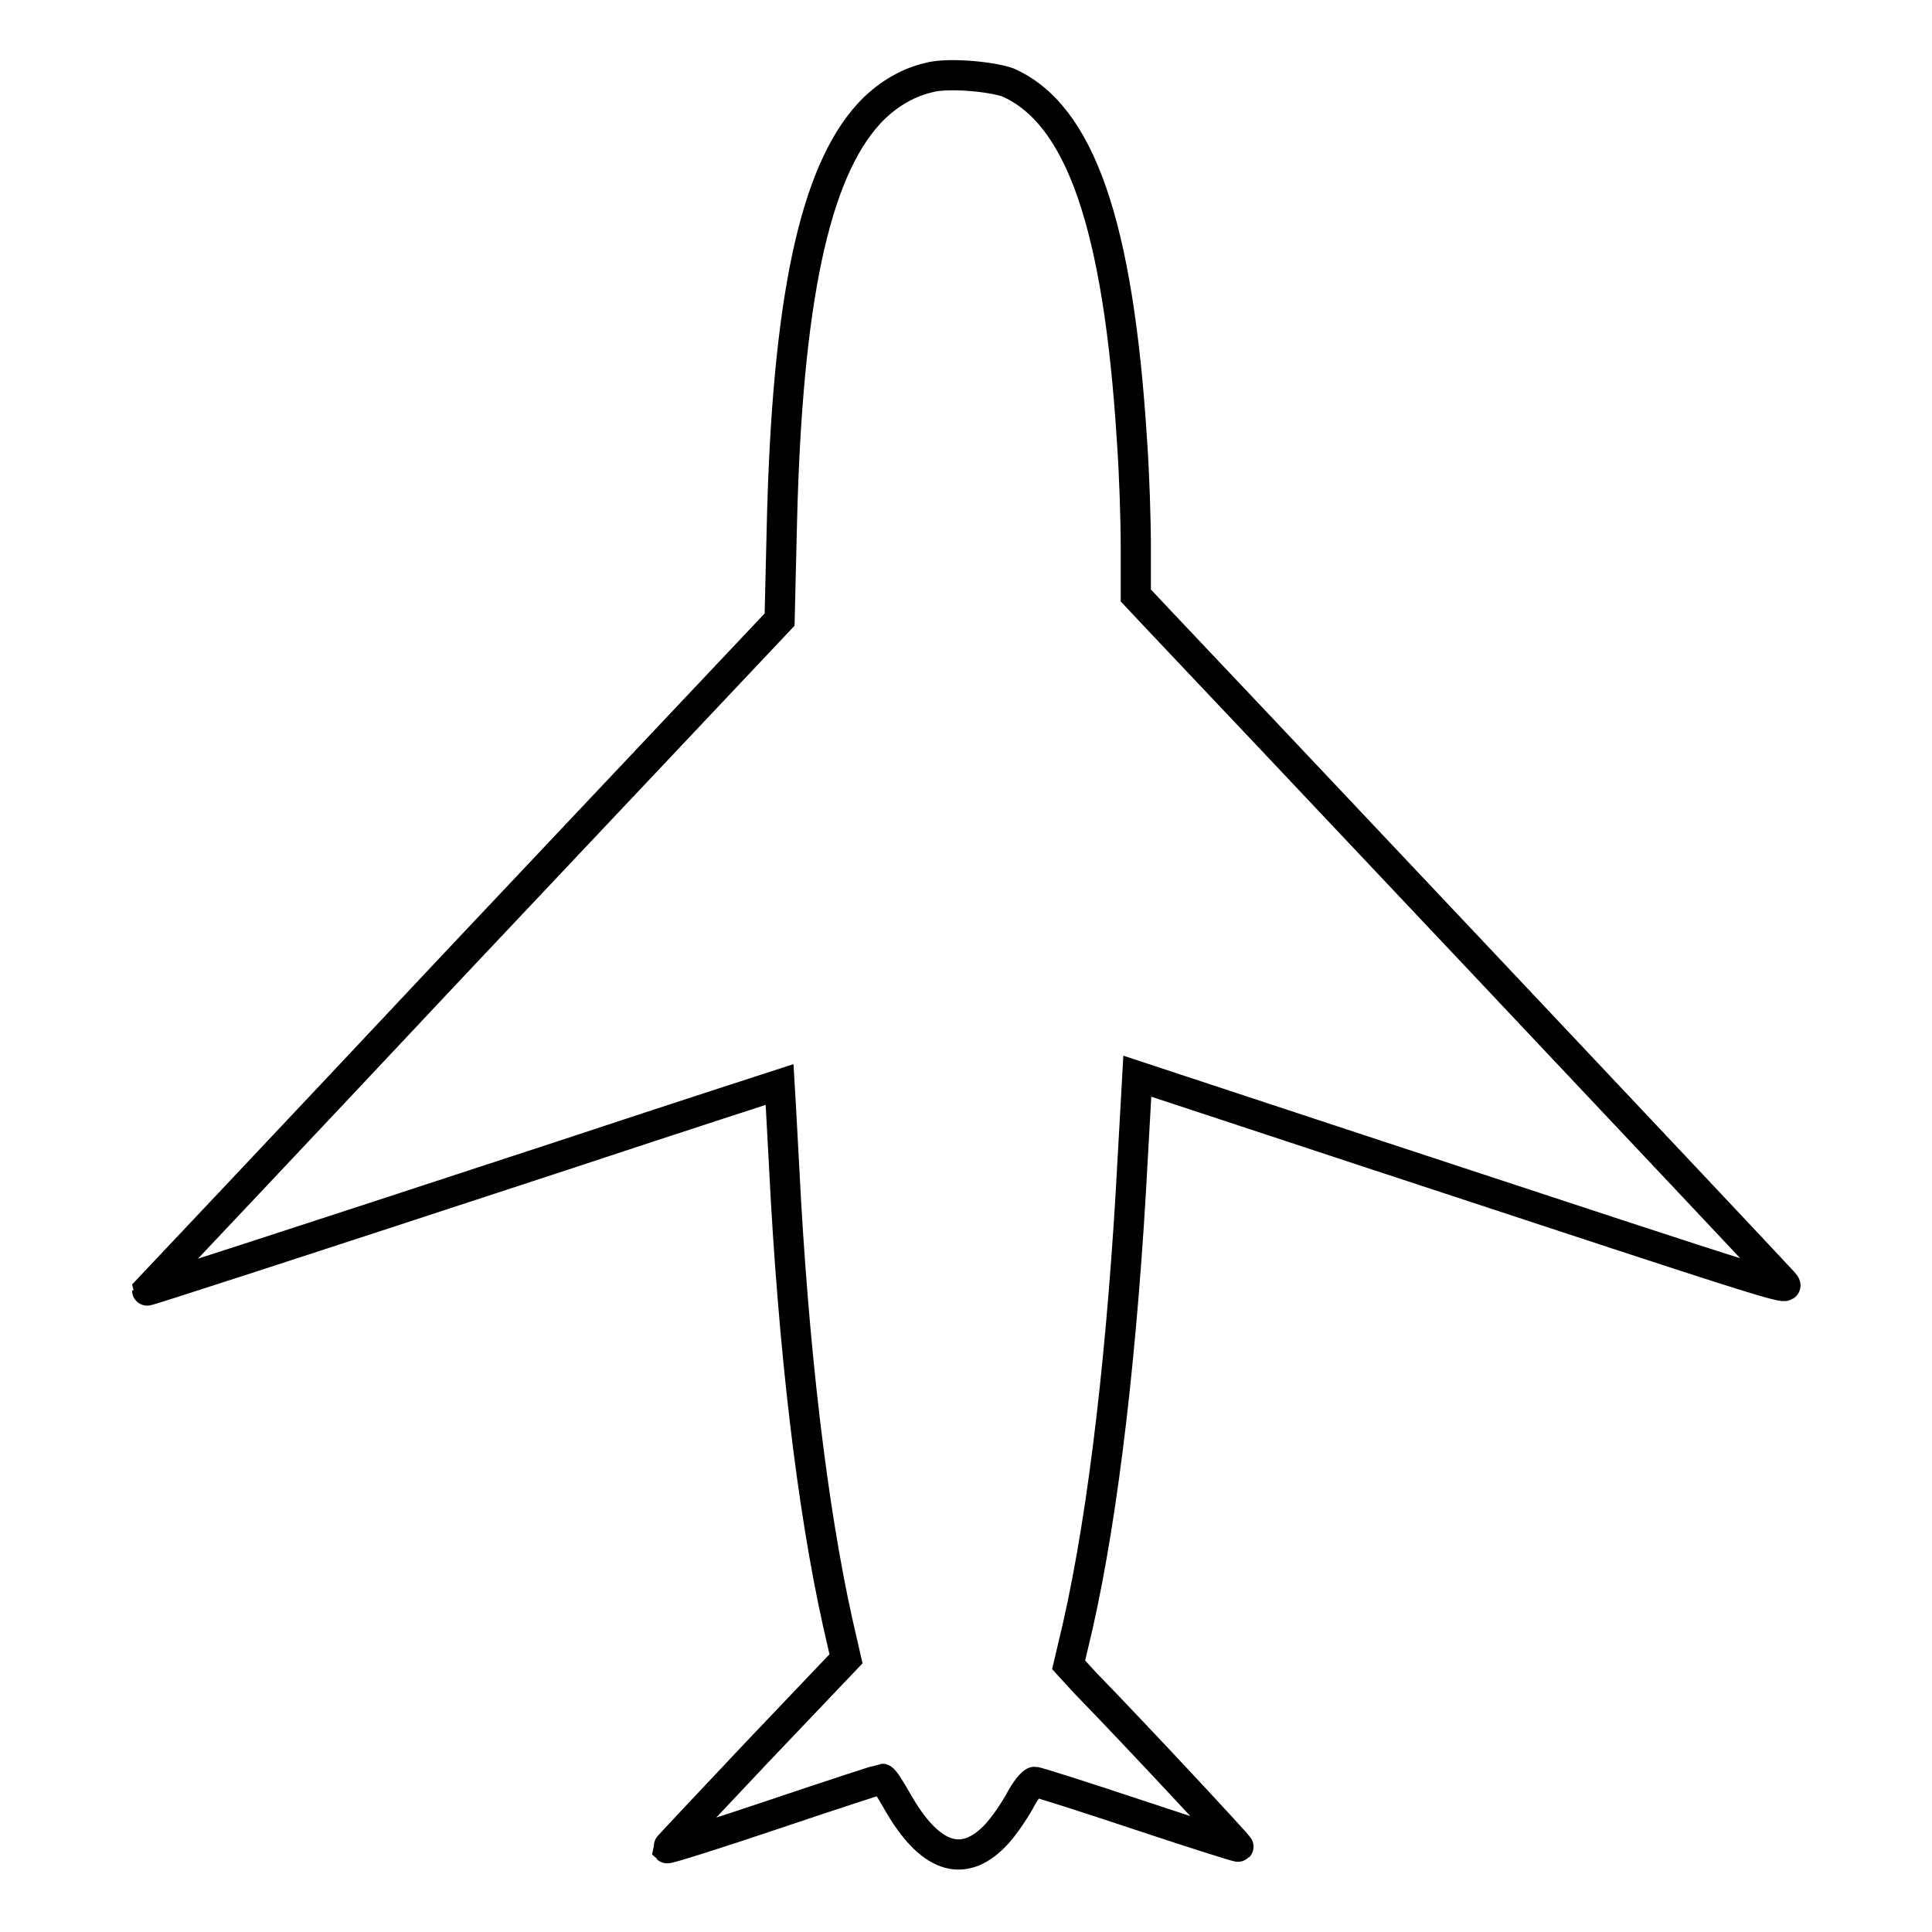
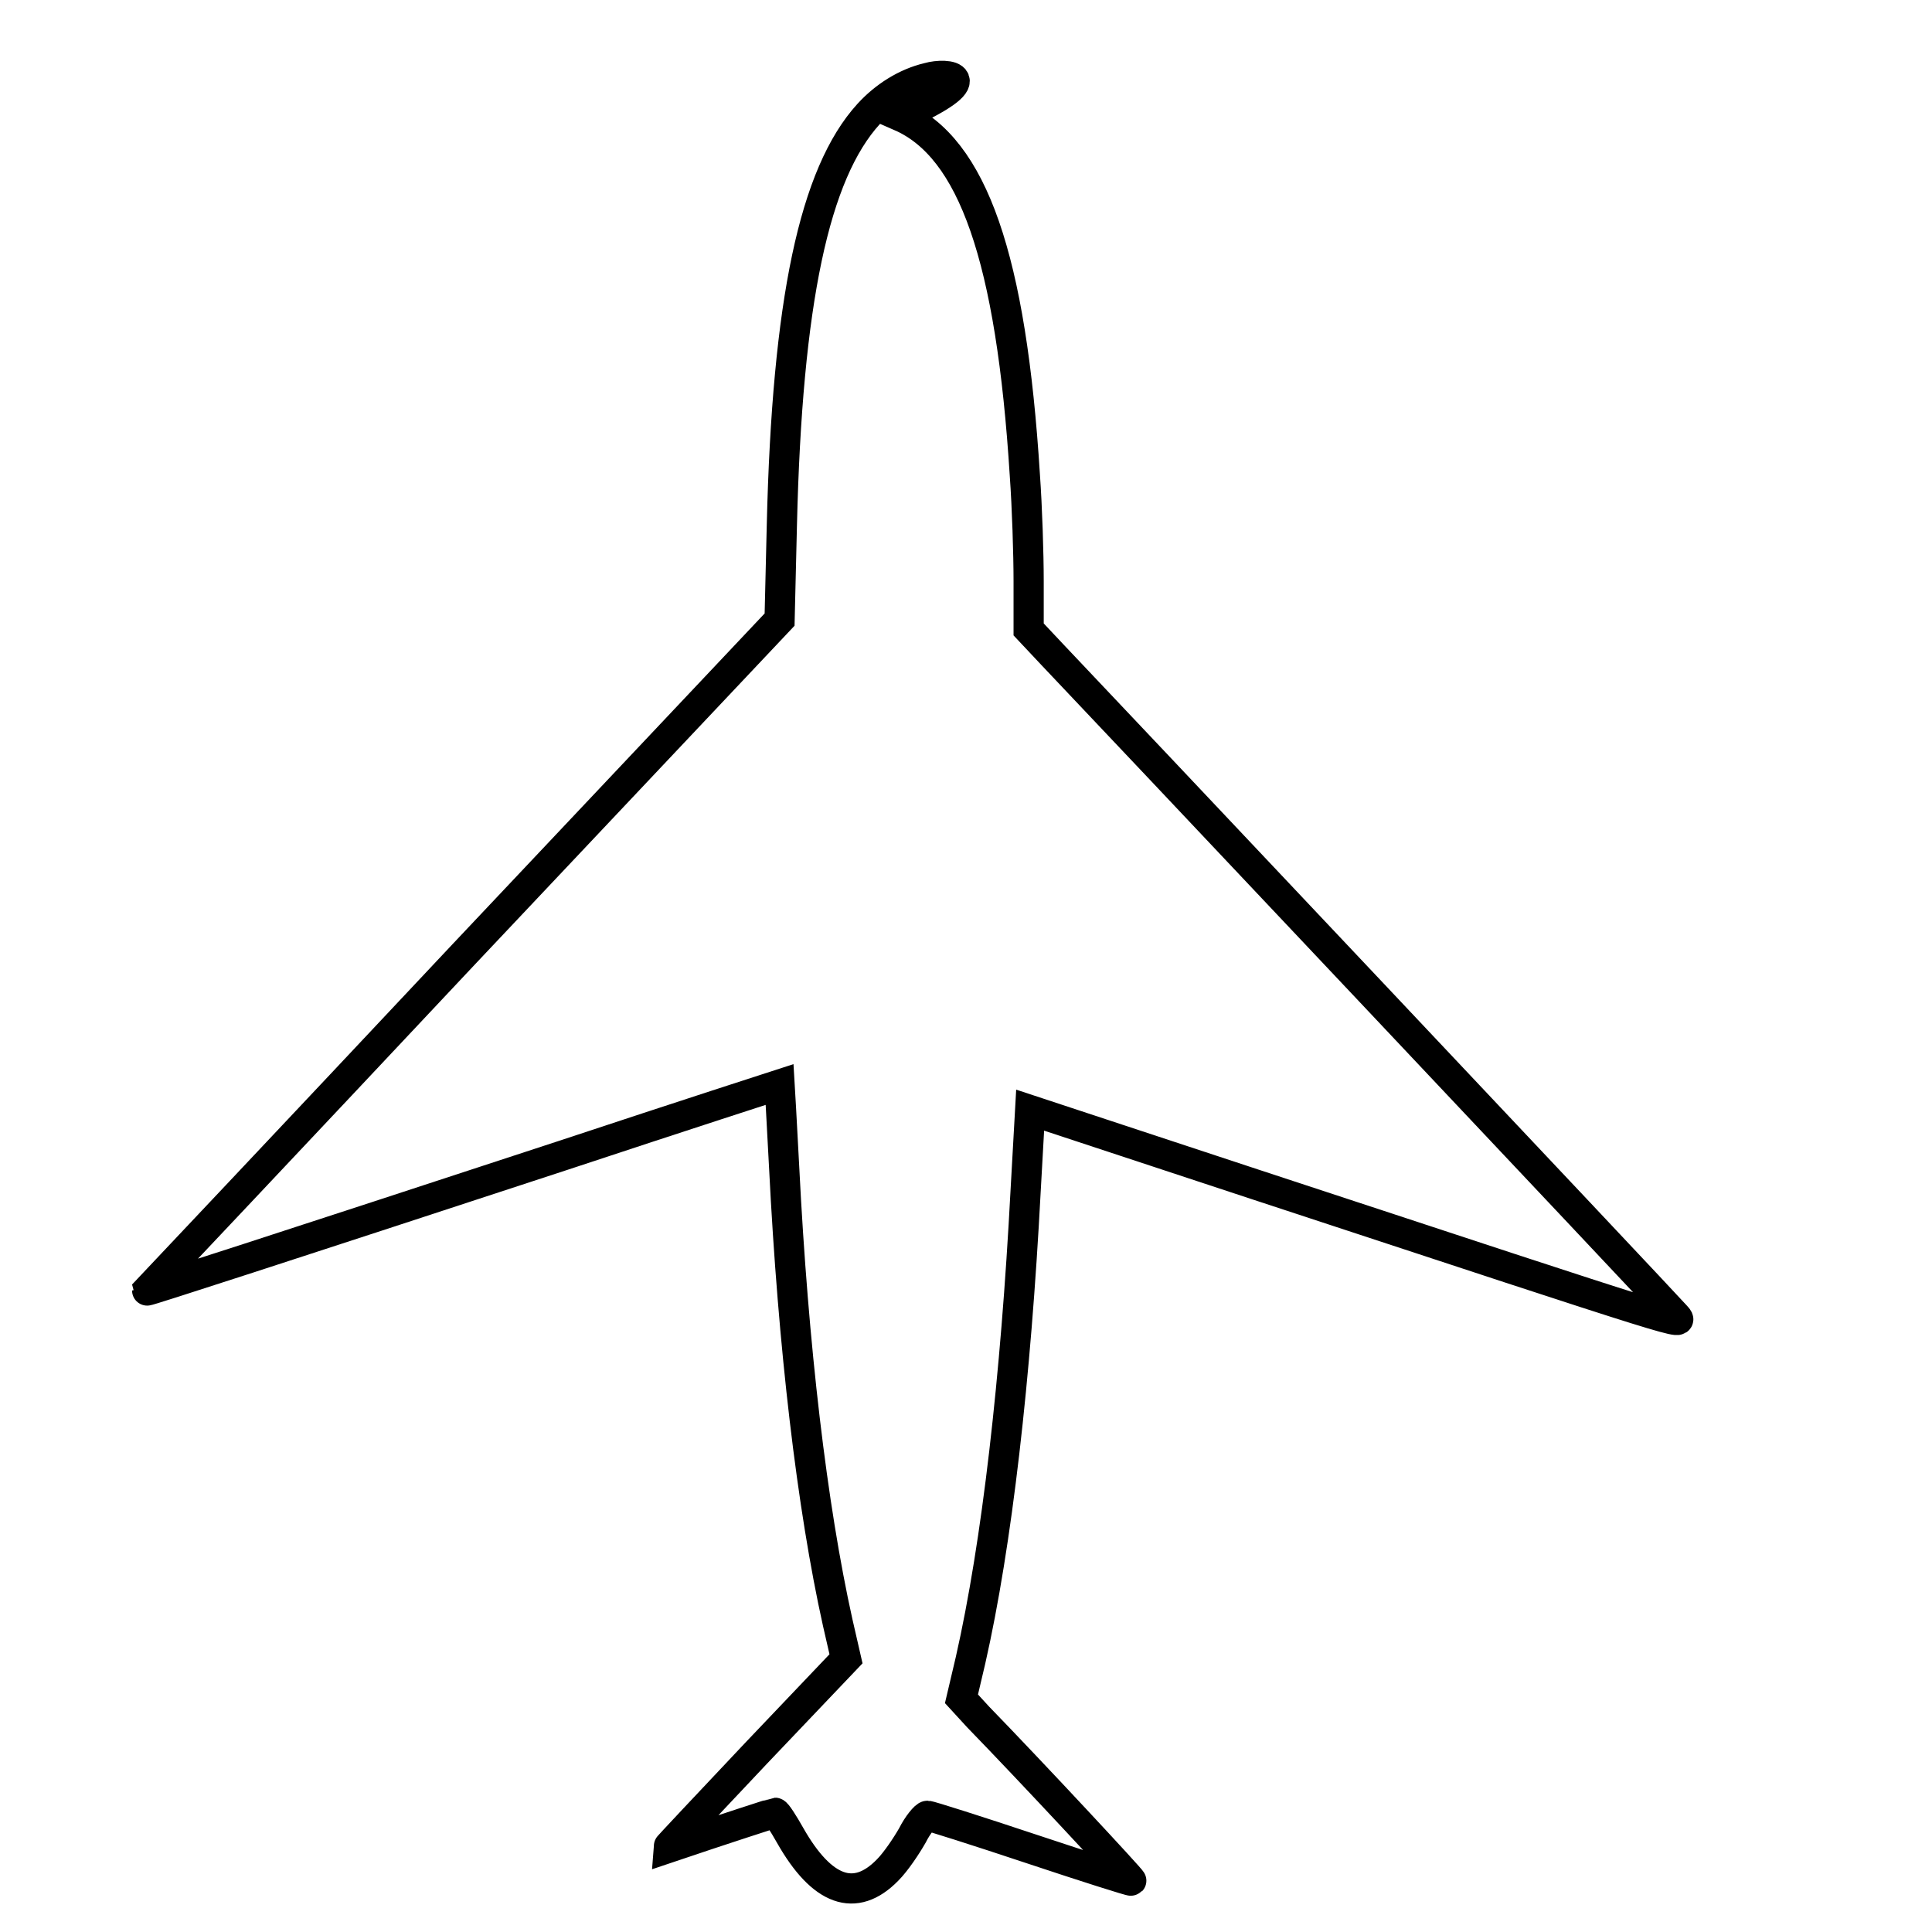
<svg xmlns="http://www.w3.org/2000/svg" version="1.1" x="0px" y="0px" viewBox="0 0 256 256" enable-background="new 0 0 256 256" xml:space="preserve">
  <g>
    <g>
      <g>
-         <path stroke-width="4" fill-opacity="0" stroke="#000000" d="M123,10.3c-3,0.7-5.8,2.5-7.9,4.8c-7.2,7.9-10.8,24.9-11.5,54.5l-0.3,12.5l-41.9,44.4c-23,24.5-41.9,44.5-41.9,44.5c0,0.1,17.3-5.5,55.1-17.9c15.7-5.2,28.7-9.4,28.7-9.4c0,0,0.3,5,0.6,10.9c1.2,23.9,3.7,45.1,7.1,60.4l1.1,4.8l-11.9,12.5c-6.5,6.9-11.8,12.5-11.8,12.6c0.1,0.1,6.5-1.9,14.2-4.5c7.7-2.6,14.2-4.7,14.3-4.7c0.2,0,1.1,1.4,2,3c4.2,7.4,8.6,9,12.9,4.6c1.1-1.1,2.5-3.2,3.3-4.6c0.7-1.4,1.7-2.6,2-2.6s6.6,2,13.8,4.4c7.2,2.4,13.2,4.3,13.2,4.2c0.1-0.1-13.3-14.5-20.3-21.7l-2.2-2.4l1.2-5.1c3.5-15.4,6-37.4,7.3-62.2l0.6-10.7l30,9.9c58.6,19.3,56.7,18.7,55.5,17.3c-1.3-1.5-78.2-83-82.6-87.6l-3.1-3.3v-6.4c0-3.6-0.2-9.8-0.5-14c-1.8-28.8-6.9-43.4-16.5-47.6C131.1,10.1,125.4,9.6,123,10.3z" />
+         <path stroke-width="4" fill-opacity="0" stroke="#000000" d="M123,10.3c-3,0.7-5.8,2.5-7.9,4.8c-7.2,7.9-10.8,24.9-11.5,54.5l-0.3,12.5l-41.9,44.4c-23,24.5-41.9,44.5-41.9,44.5c0,0.1,17.3-5.5,55.1-17.9c15.7-5.2,28.7-9.4,28.7-9.4c0,0,0.3,5,0.6,10.9c1.2,23.9,3.7,45.1,7.1,60.4l1.1,4.8l-11.9,12.5c-6.5,6.9-11.8,12.5-11.8,12.6c7.7-2.6,14.2-4.7,14.3-4.7c0.2,0,1.1,1.4,2,3c4.2,7.4,8.6,9,12.9,4.6c1.1-1.1,2.5-3.2,3.3-4.6c0.7-1.4,1.7-2.6,2-2.6s6.6,2,13.8,4.4c7.2,2.4,13.2,4.3,13.2,4.2c0.1-0.1-13.3-14.5-20.3-21.7l-2.2-2.4l1.2-5.1c3.5-15.4,6-37.4,7.3-62.2l0.6-10.7l30,9.9c58.6,19.3,56.7,18.7,55.5,17.3c-1.3-1.5-78.2-83-82.6-87.6l-3.1-3.3v-6.4c0-3.6-0.2-9.8-0.5-14c-1.8-28.8-6.9-43.4-16.5-47.6C131.1,10.1,125.4,9.6,123,10.3z" />
      </g>
    </g>
  </g>
</svg>